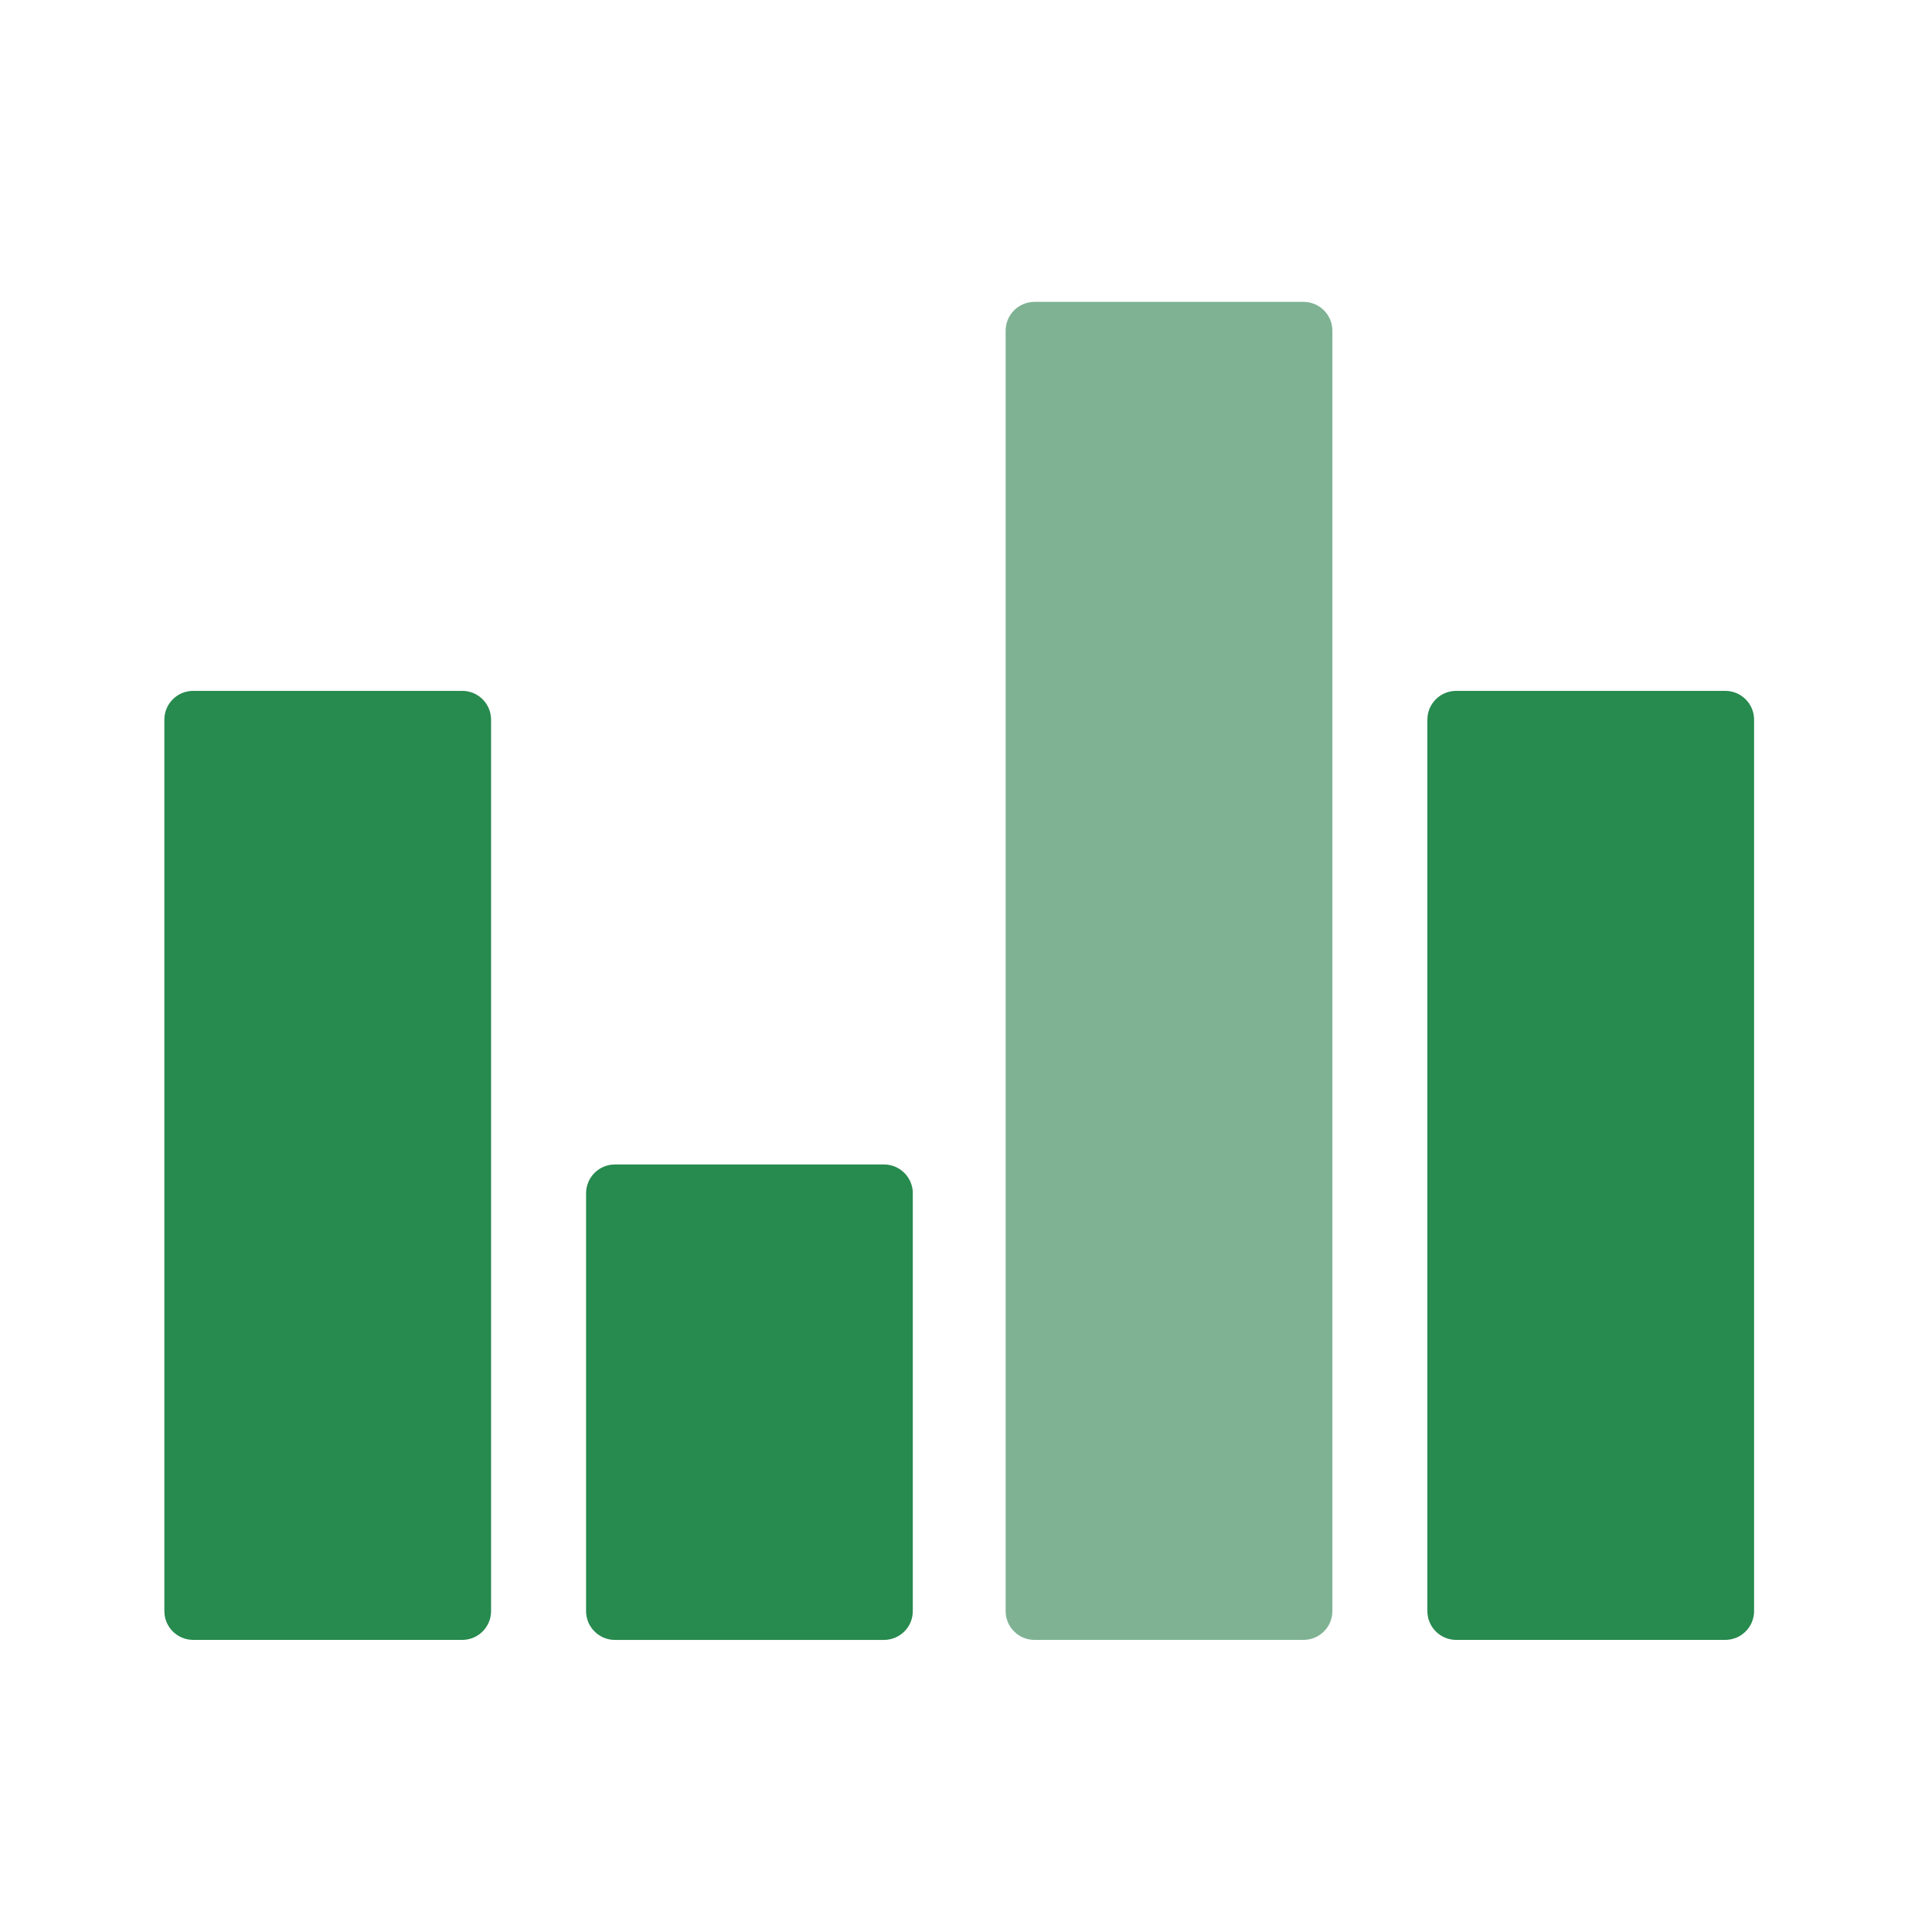
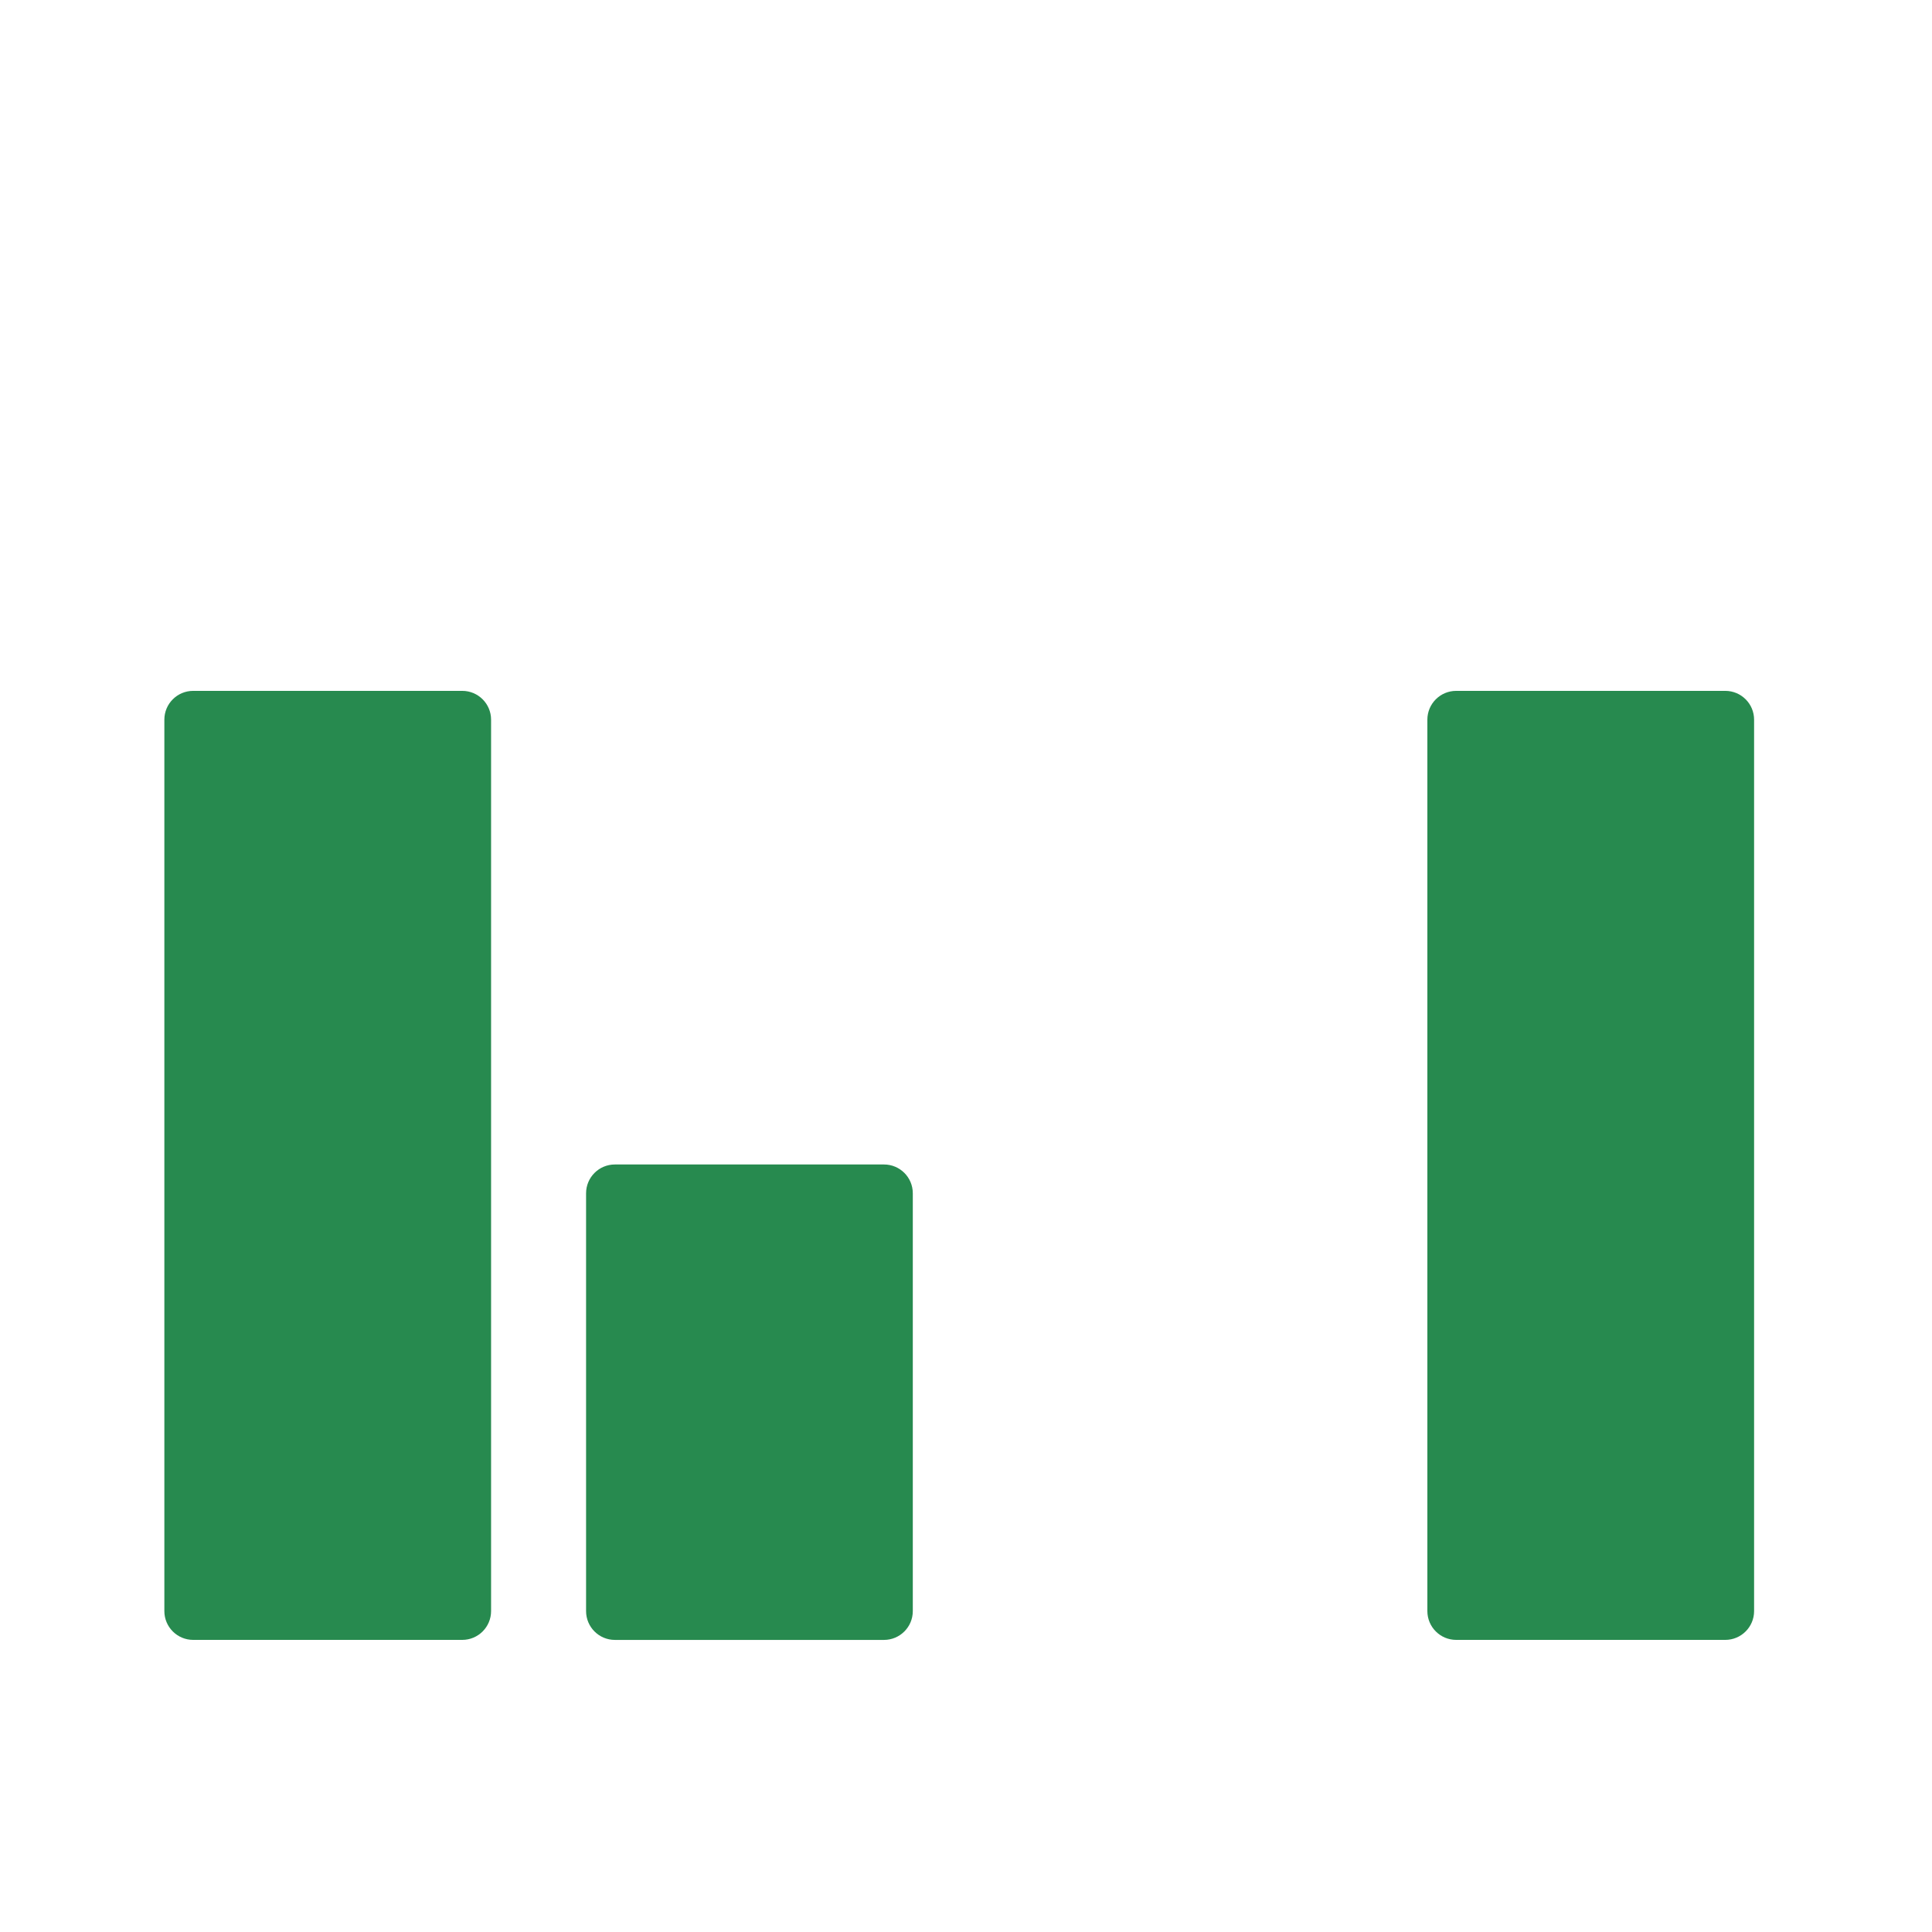
<svg xmlns="http://www.w3.org/2000/svg" width="71" height="71" viewBox="0 0 71 71" fill="none">
  <path d="M32.486 42.794H22.597C22.012 42.794 21.538 43.268 21.538 43.853V59.207C21.538 59.792 22.012 60.266 22.597 60.266H32.486C33.071 60.266 33.545 59.792 33.545 59.207V43.852C33.545 43.267 33.071 42.794 32.486 42.794ZM63.403 25.389H53.514C52.929 25.389 52.455 25.863 52.455 26.448V59.206C52.455 59.791 52.929 60.265 53.514 60.265H63.402C63.988 60.265 64.462 59.791 64.462 59.206V26.448C64.462 25.863 63.988 25.389 63.403 25.389ZM16.988 25.389H7.099C6.514 25.389 6.04 25.863 6.04 26.448V59.206C6.04 59.791 6.514 60.265 7.099 60.265H16.988C17.573 60.265 18.047 59.791 18.047 59.206V26.448C18.047 25.863 17.573 25.389 16.988 25.389Z" fill="#278A4F" />
-   <path d="M38.016 11.094H47.905C48.49 11.094 48.964 11.568 48.964 12.153V59.206C48.964 59.791 48.49 60.265 47.905 60.265H38.016C37.431 60.265 36.957 59.791 36.957 59.206V12.153C36.957 11.568 37.431 11.094 38.016 11.094Z" fill="#7EB293" />
</svg>